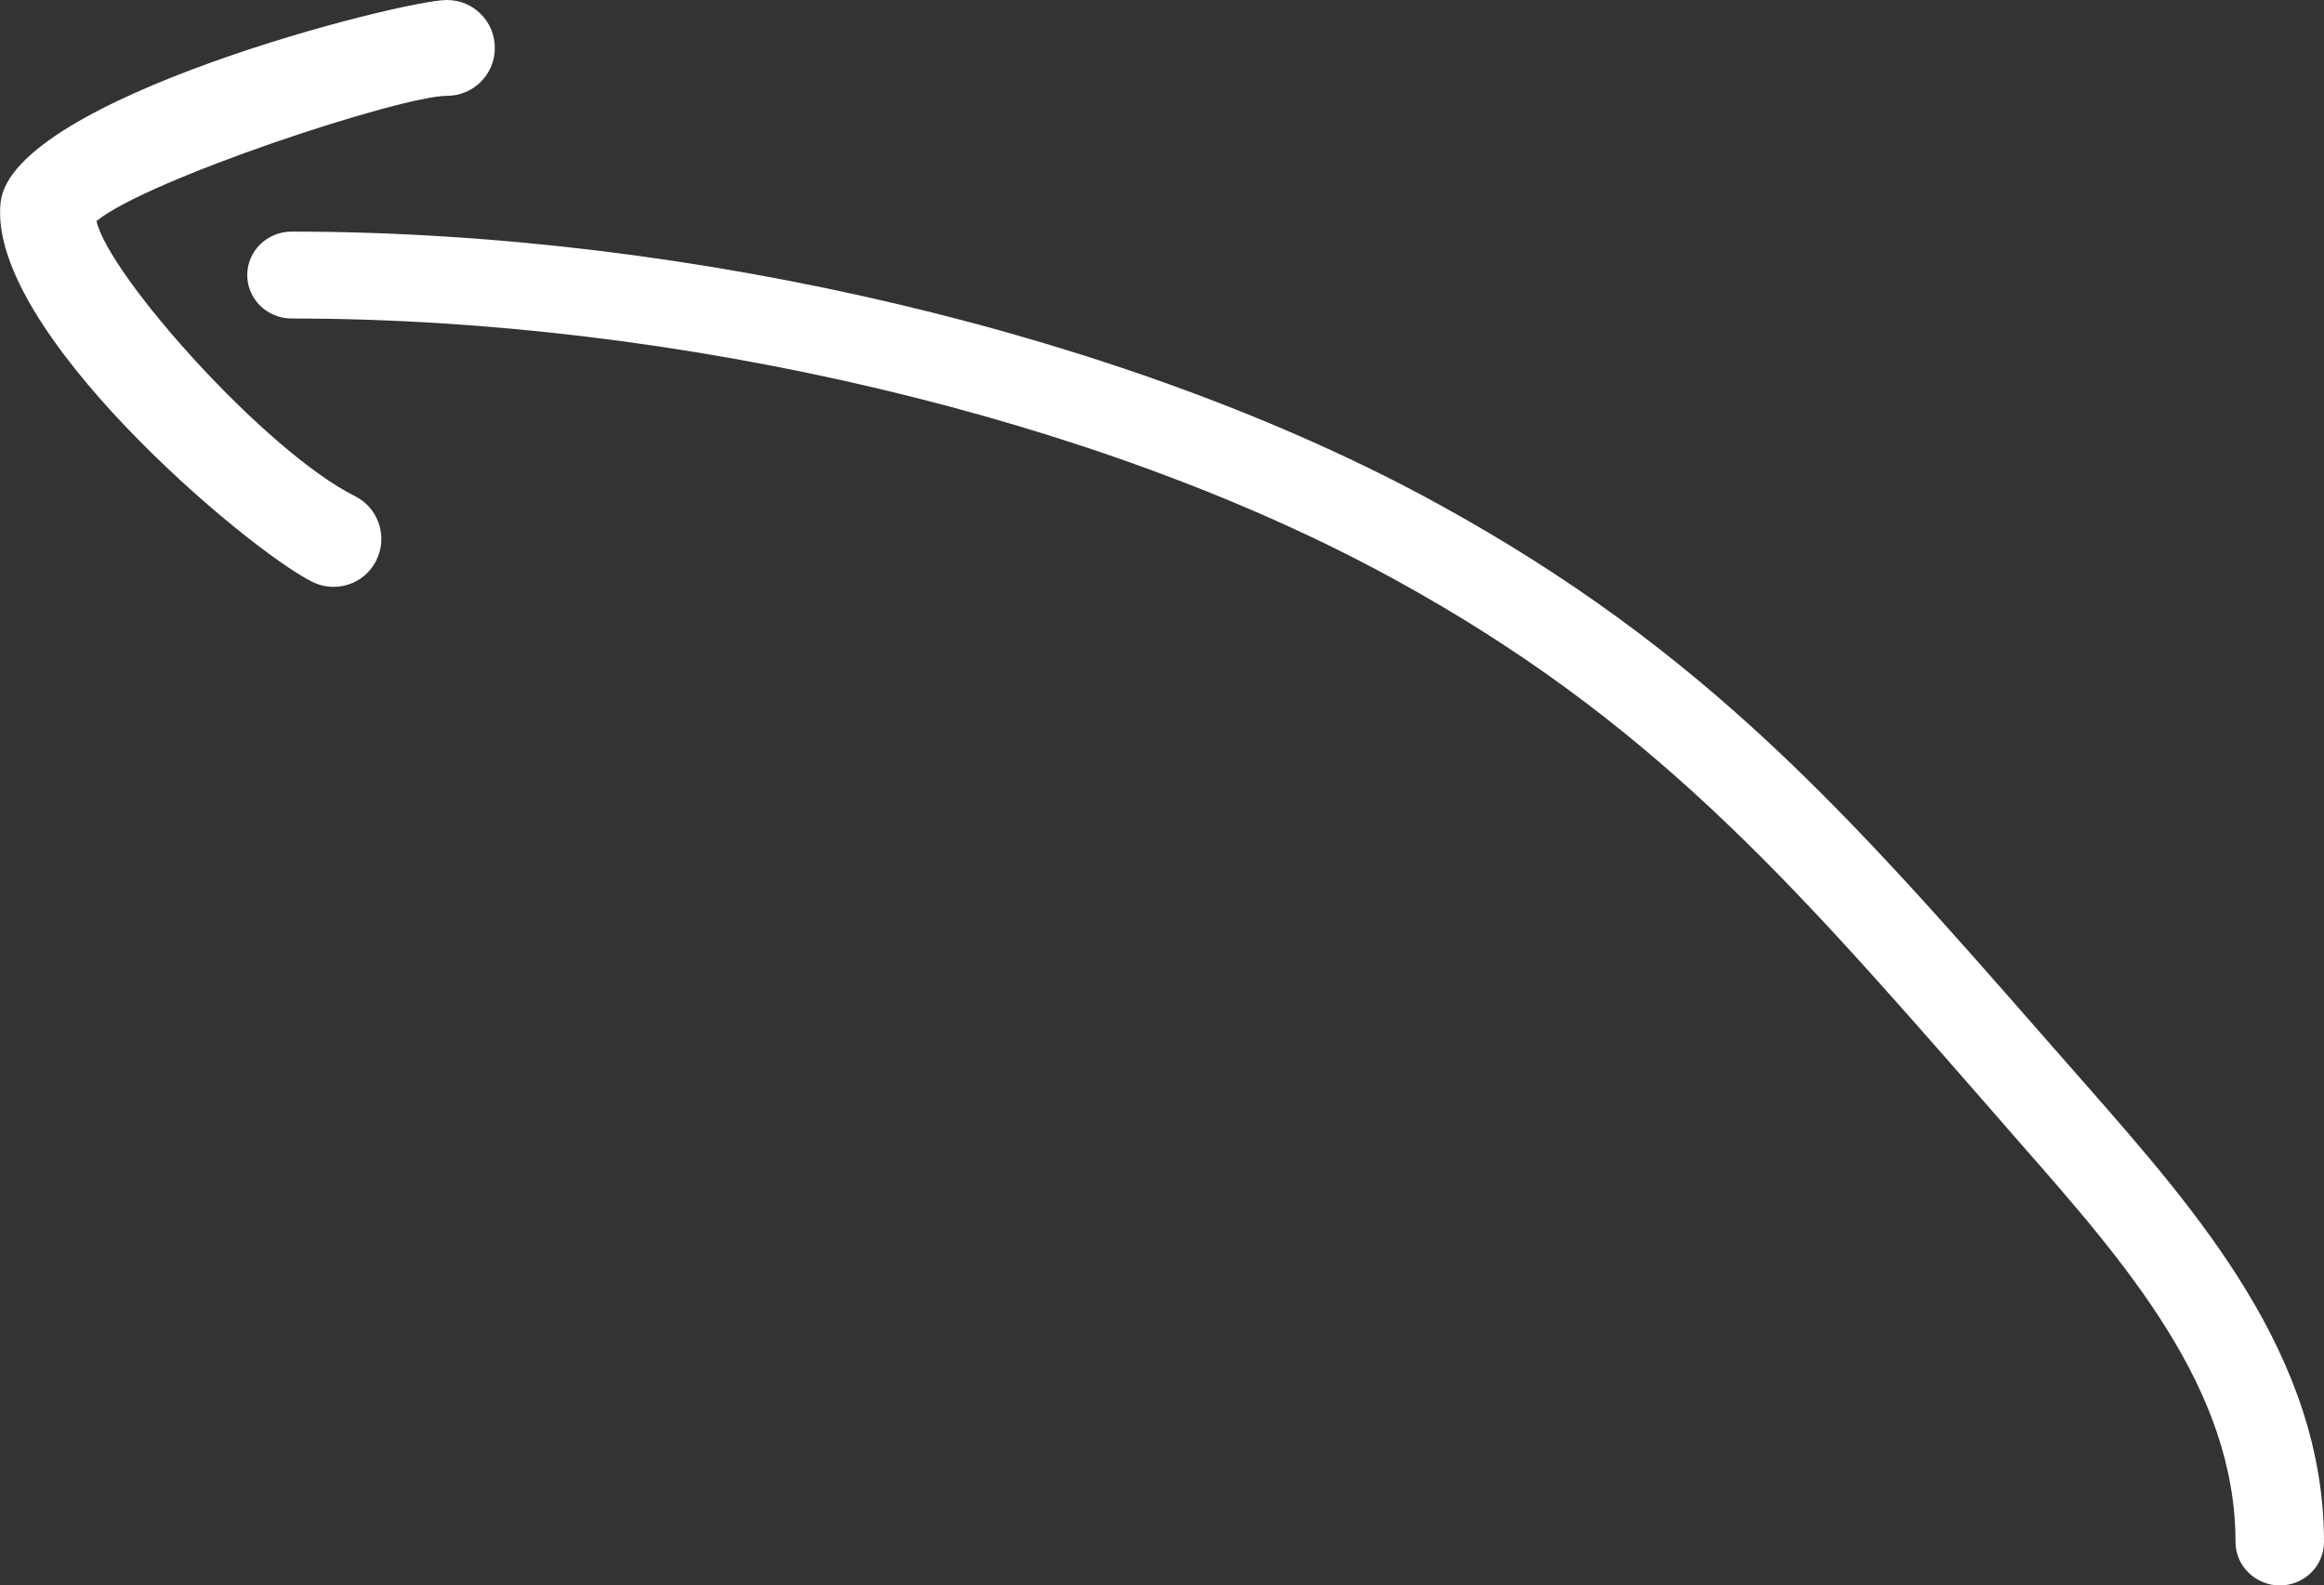
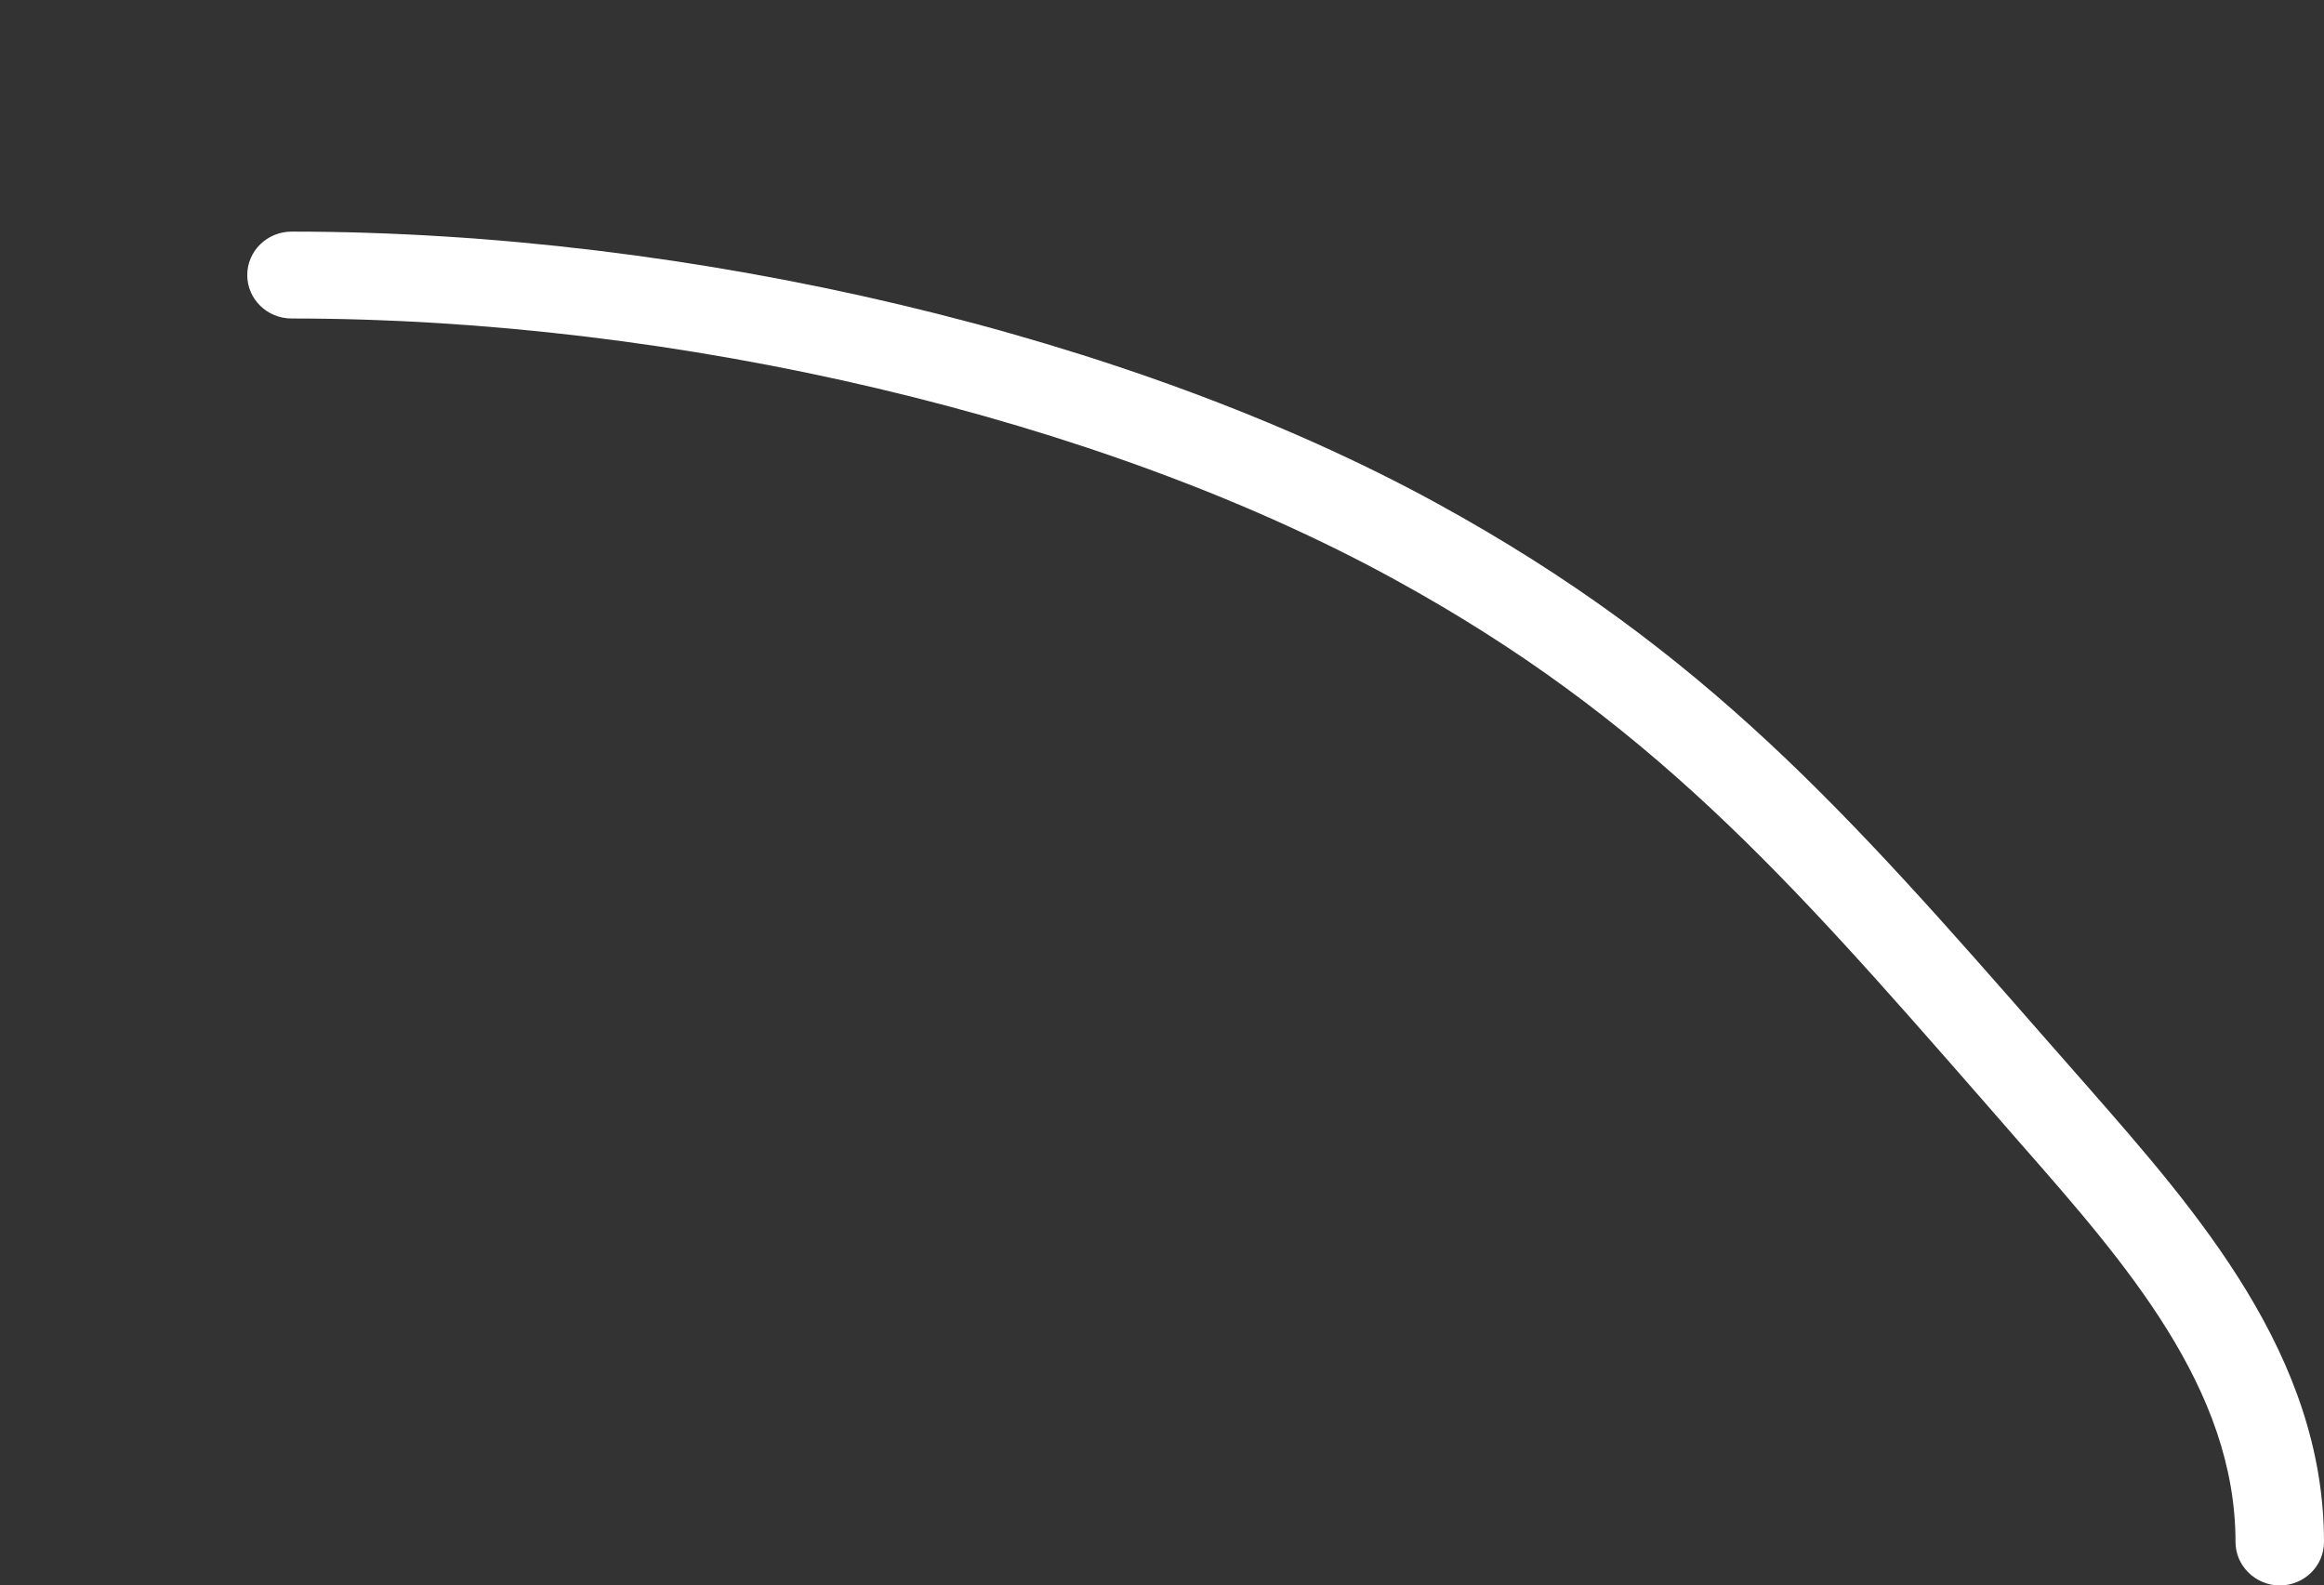
<svg xmlns="http://www.w3.org/2000/svg" id="Ebene_1" data-name="Ebene 1" viewBox="0 0 72.75 49.63">
  <rect x="0" y="0" width="72.75" height="49.63" fill="#333333" stroke="none" />
  <defs>
    <style> .cls-1 { fill: #fff; } </style>
  </defs>
-   <path class="cls-1" d="M10.44,18.37c-.23,0-.45-.05-.67-.16C7.74,17.2-.43,10.32,.02,6.33,.38,3.09,12.61,0,13.99,0c.83,0,1.5,.67,1.5,1.5s-.67,1.5-1.5,1.5c-1.44,0-9.37,2.61-10.97,3.92,.4,1.72,5.29,7.21,8.09,8.61,.74,.37,1.04,1.27,.67,2.01-.26,.53-.79,.83-1.34,.83ZM2.85,7.08h0Z" />
  <path class="cls-1" d="M71.37,49.63c-.76,0-1.39-.61-1.39-1.36,0-4.81-3.44-8.73-6.76-12.51l-1.23-1.41c-6.02-6.88-10.37-11.85-18.35-16.22-9.19-5.04-22.41-8.16-34.51-8.16-.77,0-1.39-.61-1.39-1.36s.62-1.36,1.39-1.36c12.54,0,26.28,3.26,35.86,8.51,8.41,4.61,12.89,9.73,19.1,16.82l1.23,1.4c3.48,3.97,7.43,8.47,7.43,14.29,0,.75-.62,1.36-1.39,1.36Z" />
</svg>